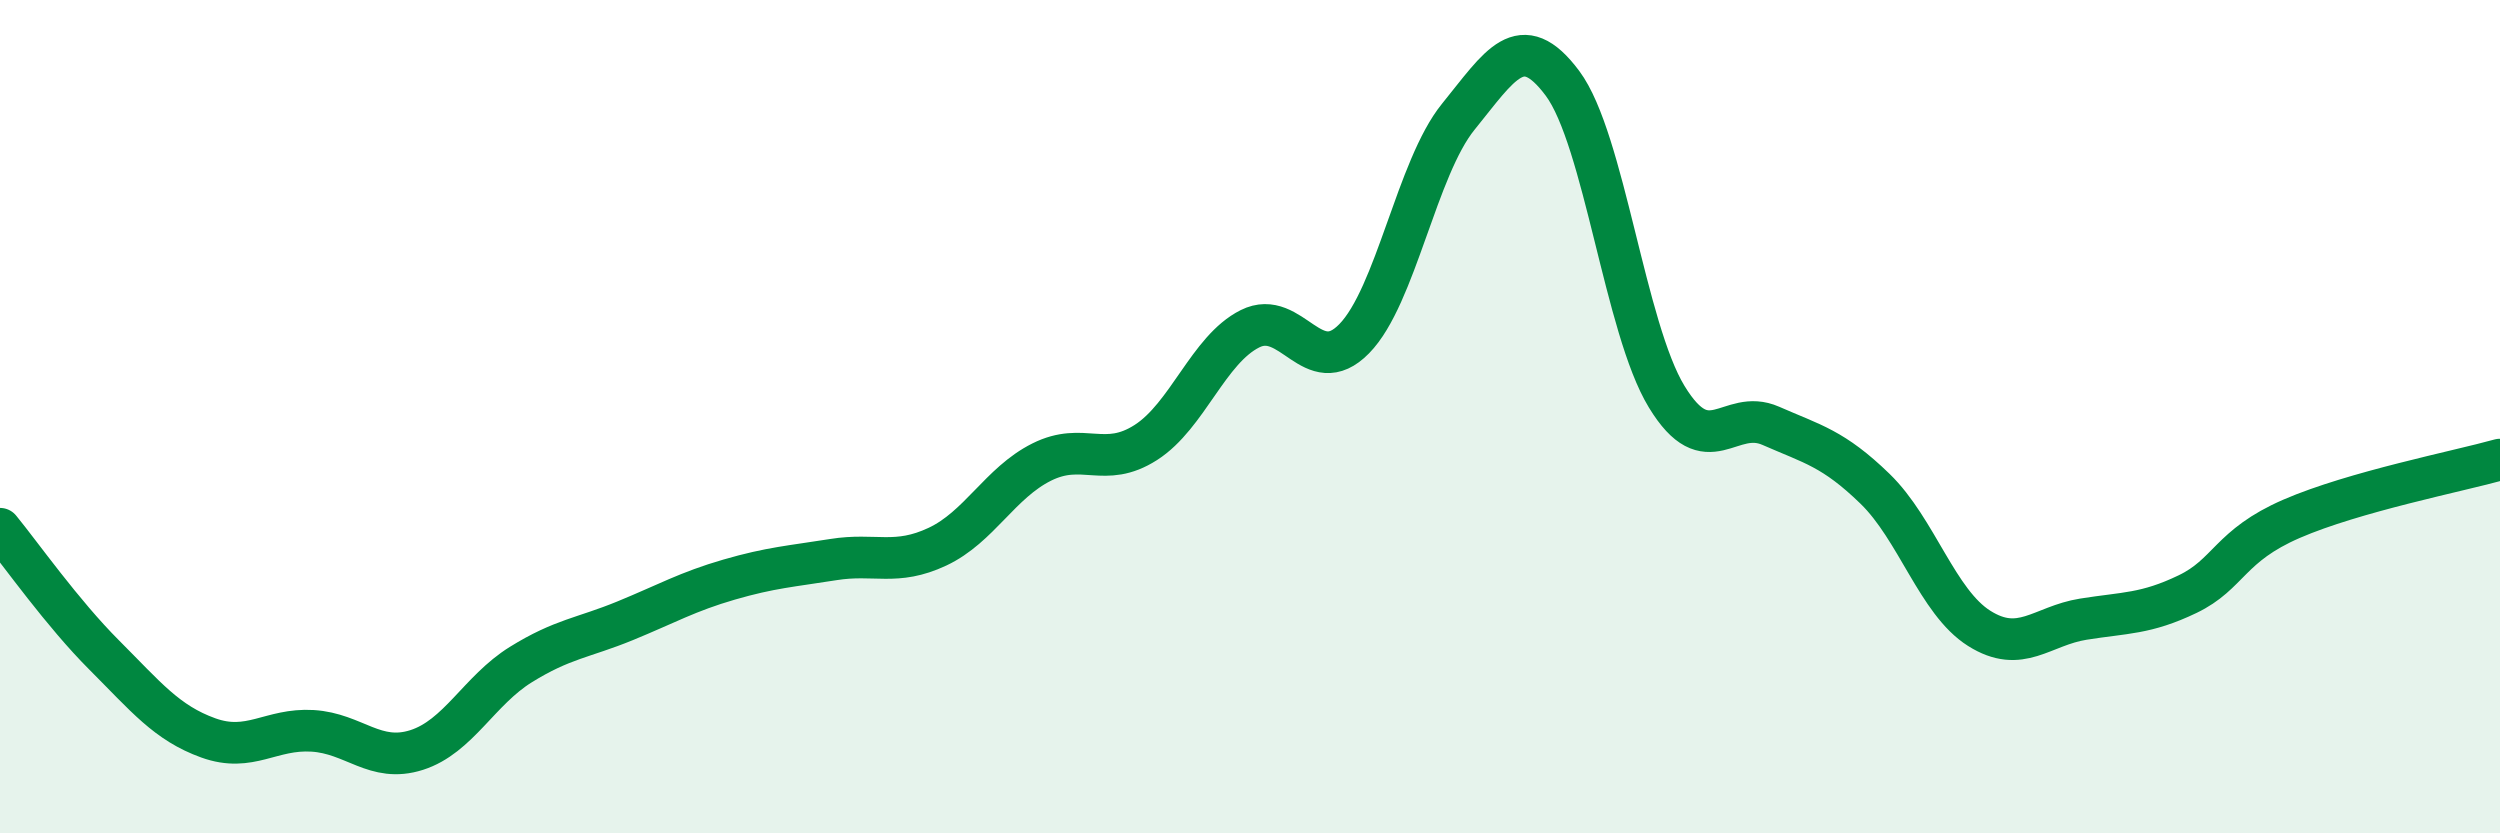
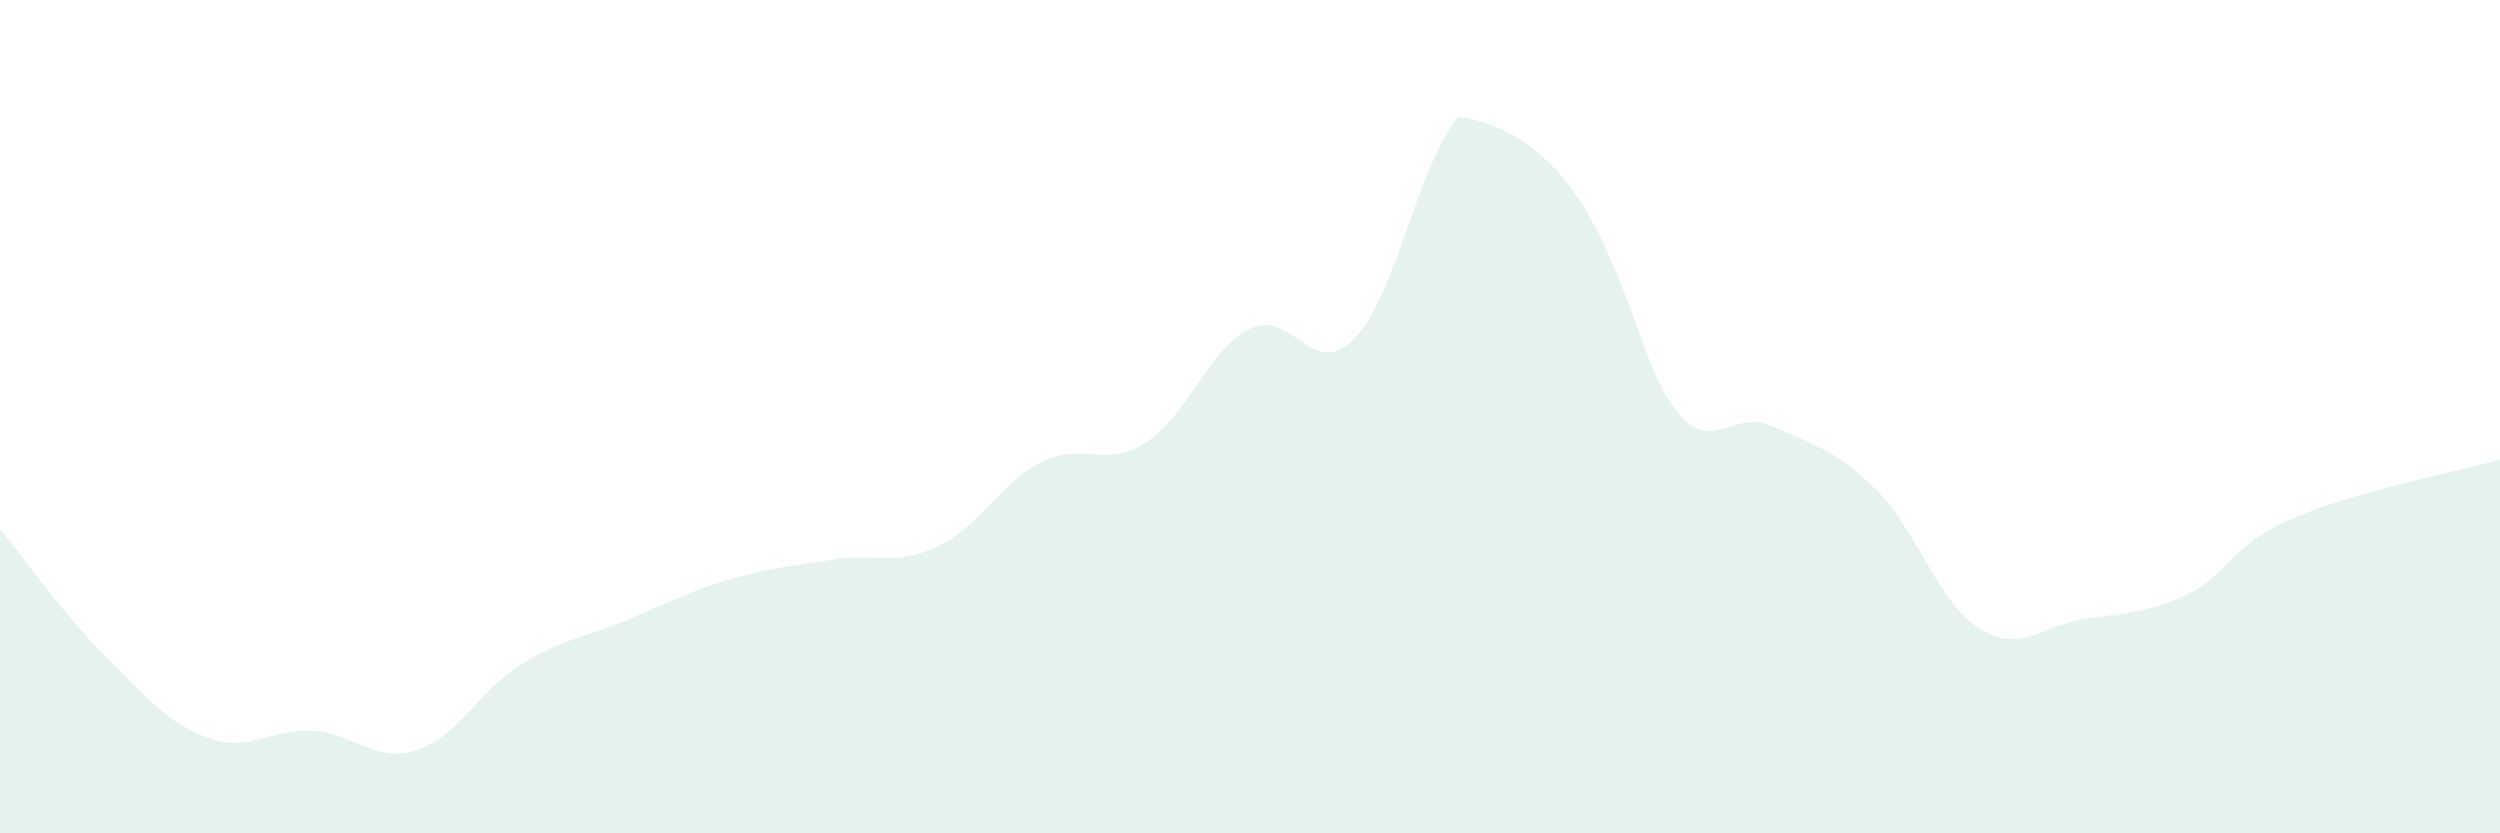
<svg xmlns="http://www.w3.org/2000/svg" width="60" height="20" viewBox="0 0 60 20">
-   <path d="M 0,12.69 C 0.5,13.3 1.5,14.72 2.5,15.72 C 3.5,16.72 4,17.35 5,17.71 C 6,18.07 6.5,17.48 7.5,17.54 C 8.5,17.6 9,18.32 10,18 C 11,17.68 11.5,16.57 12.5,15.95 C 13.5,15.33 14,15.31 15,14.9 C 16,14.49 16.5,14.2 17.5,13.91 C 18.5,13.62 19,13.59 20,13.43 C 21,13.27 21.5,13.59 22.5,13.12 C 23.5,12.65 24,11.59 25,11.09 C 26,10.59 26.5,11.26 27.5,10.62 C 28.5,9.98 29,8.39 30,7.89 C 31,7.39 31.5,9.15 32.5,8.13 C 33.5,7.11 34,4.03 35,2.8 C 36,1.57 36.5,0.66 37.5,2 C 38.5,3.34 39,7.88 40,9.52 C 41,11.16 41.5,9.78 42.5,10.22 C 43.5,10.66 44,10.76 45,11.73 C 46,12.7 46.5,14.45 47.5,15.08 C 48.5,15.71 49,15.02 50,14.86 C 51,14.7 51.5,14.74 52.5,14.26 C 53.5,13.78 53.5,13.1 55,12.45 C 56.5,11.8 59,11.31 60,11.03L60 20L0 20Z" fill="#008740" opacity="0.1" stroke-linecap="round" stroke-linejoin="round" />
-   <path d="M 0,12.69 C 0.5,13.3 1.5,14.72 2.5,15.72 C 3.5,16.72 4,17.35 5,17.71 C 6,18.07 6.5,17.48 7.5,17.54 C 8.5,17.6 9,18.32 10,18 C 11,17.68 11.5,16.57 12.5,15.95 C 13.5,15.33 14,15.31 15,14.9 C 16,14.49 16.5,14.2 17.5,13.91 C 18.5,13.62 19,13.59 20,13.43 C 21,13.27 21.5,13.59 22.5,13.12 C 23.5,12.65 24,11.59 25,11.09 C 26,10.59 26.5,11.26 27.5,10.62 C 28.5,9.98 29,8.39 30,7.89 C 31,7.39 31.5,9.15 32.5,8.13 C 33.5,7.11 34,4.03 35,2.8 C 36,1.57 36.5,0.66 37.5,2 C 38.5,3.34 39,7.88 40,9.52 C 41,11.16 41.5,9.78 42.5,10.22 C 43.5,10.66 44,10.76 45,11.73 C 46,12.7 46.5,14.45 47.5,15.08 C 48.5,15.71 49,15.02 50,14.86 C 51,14.7 51.5,14.74 52.5,14.26 C 53.5,13.78 53.5,13.1 55,12.45 C 56.5,11.8 59,11.31 60,11.03" stroke="#008740" stroke-width="1" fill="none" stroke-linecap="round" stroke-linejoin="round" />
+   <path d="M 0,12.69 C 0.5,13.3 1.5,14.72 2.5,15.72 C 3.5,16.72 4,17.35 5,17.71 C 6,18.07 6.5,17.48 7.5,17.54 C 8.5,17.6 9,18.32 10,18 C 11,17.68 11.5,16.57 12.5,15.95 C 13.5,15.33 14,15.31 15,14.9 C 16,14.49 16.5,14.2 17.5,13.91 C 18.5,13.62 19,13.59 20,13.43 C 21,13.27 21.5,13.59 22.5,13.12 C 23.5,12.65 24,11.59 25,11.09 C 26,10.59 26.5,11.26 27.5,10.62 C 28.5,9.98 29,8.39 30,7.89 C 31,7.39 31.5,9.15 32.5,8.13 C 33.5,7.11 34,4.03 35,2.8 C 38.5,3.34 39,7.88 40,9.52 C 41,11.16 41.5,9.78 42.5,10.22 C 43.5,10.66 44,10.76 45,11.73 C 46,12.7 46.5,14.45 47.5,15.08 C 48.5,15.71 49,15.02 50,14.86 C 51,14.7 51.5,14.74 52.5,14.26 C 53.5,13.78 53.5,13.1 55,12.45 C 56.5,11.8 59,11.31 60,11.03L60 20L0 20Z" fill="#008740" opacity="0.1" stroke-linecap="round" stroke-linejoin="round" />
</svg>